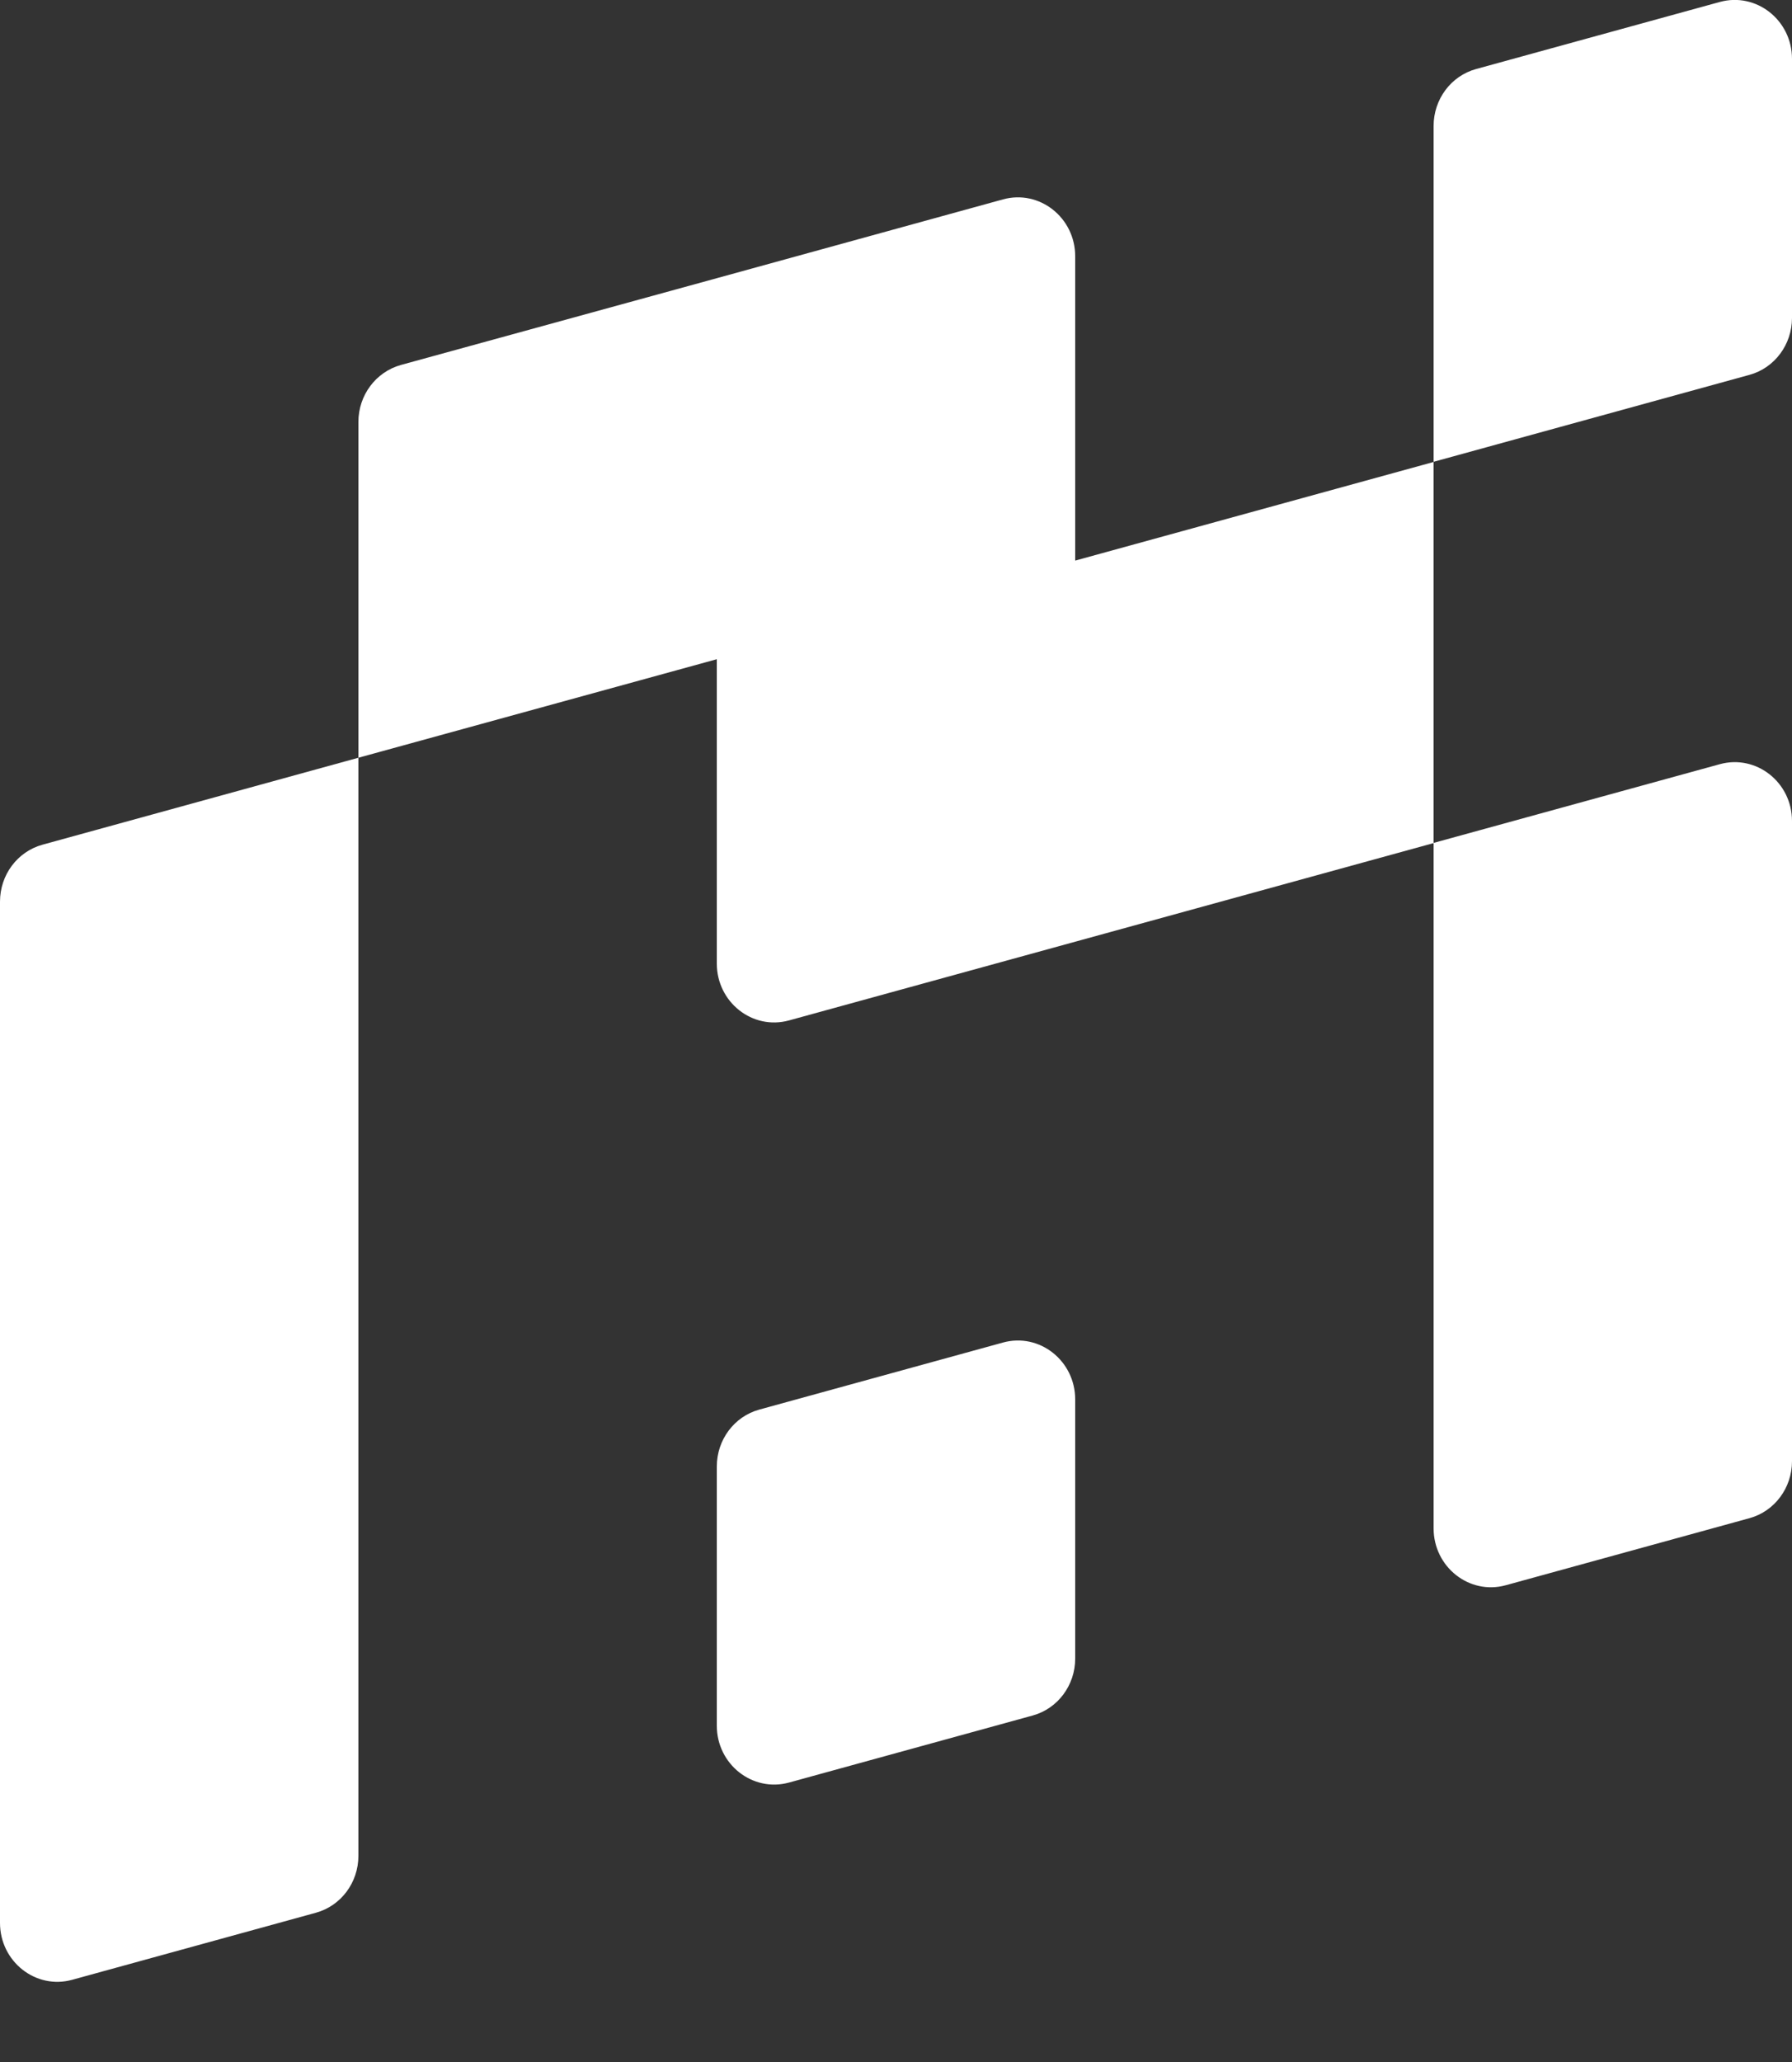
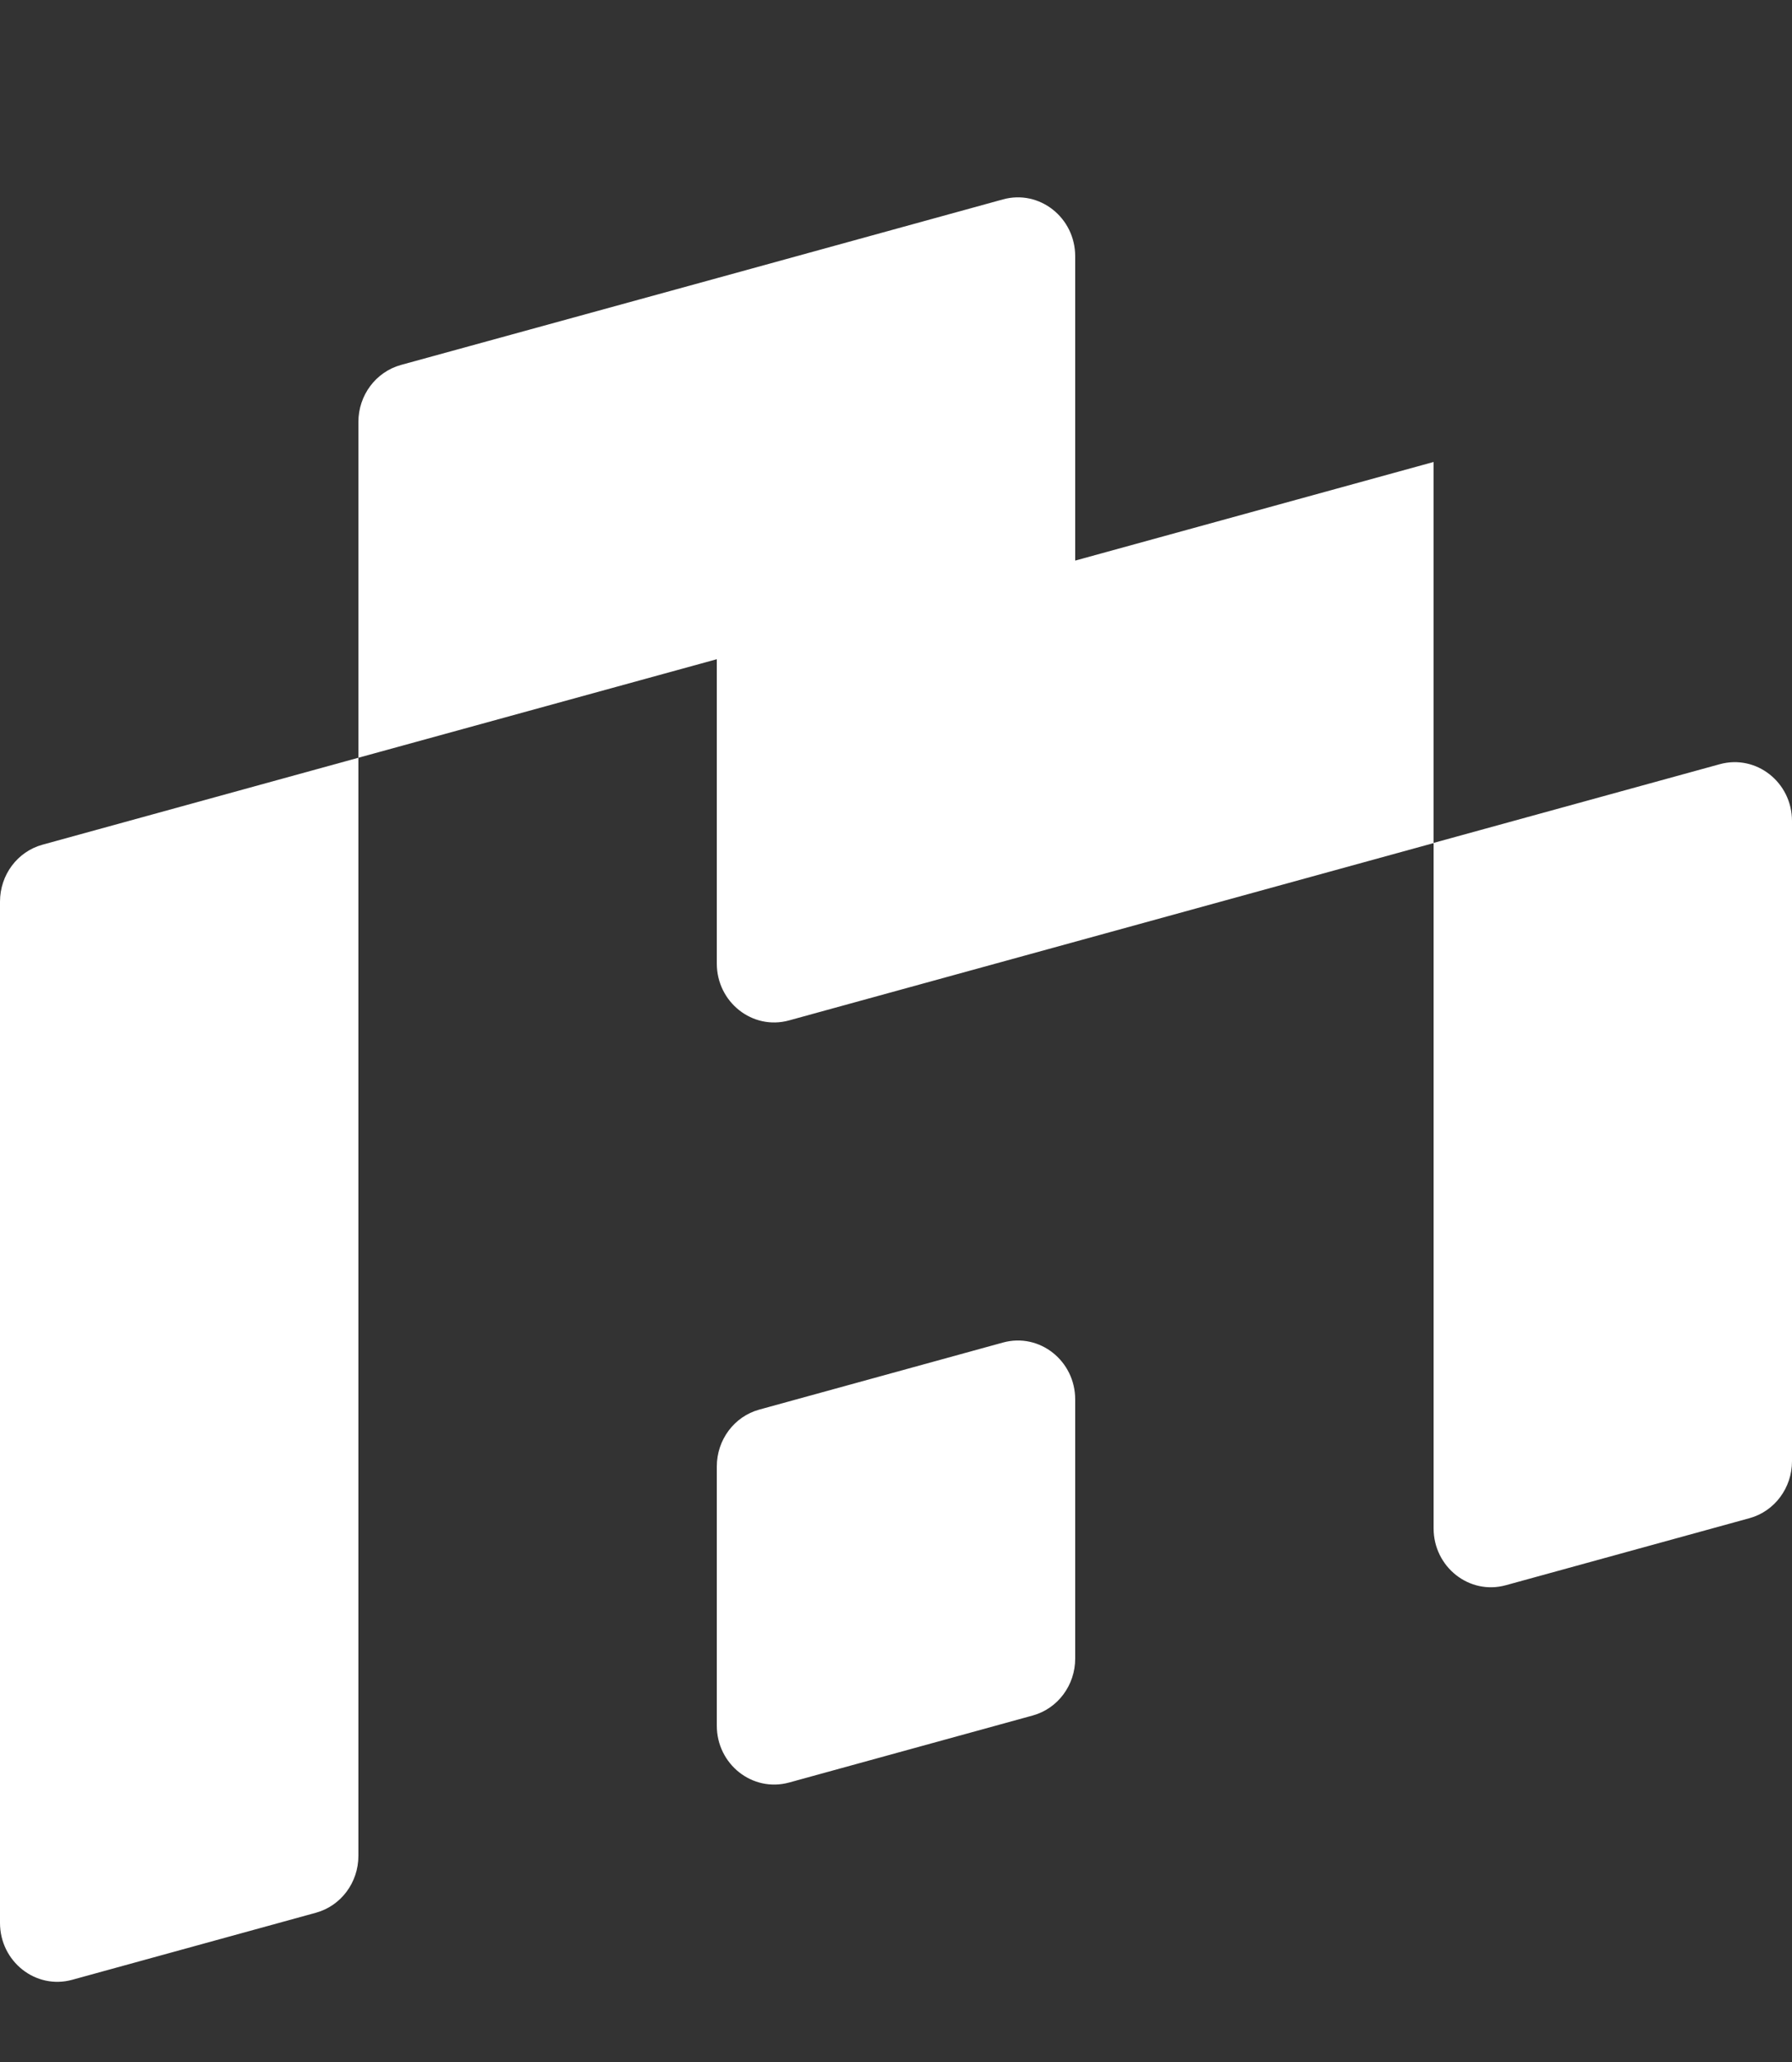
<svg xmlns="http://www.w3.org/2000/svg" fill="none" viewBox="0 0 20 23" height="23" width="20">
  <rect x="0" y="0" width="20" height="23" fill="#333333" stroke="none" />
  <g clip-path="url(#clip0_5346_14268)" id="Untitled-111 4">
-     <path fill="white" d="M0 10.057V21.448C0 21.88 0.399 22.195 0.806 22.083L3.526 21.335C3.806 21.258 4 20.998 4 20.7V8.452L0.474 9.422C0.194 9.499 0 9.759 0 10.057Z" id="Vector" />
-     <path fill="white" d="M20 3.547V0.656C20 0.225 19.601 -0.09 19.194 0.022L16.474 0.77C16.194 0.847 16 1.107 16 1.405V5.151L19.526 4.181C19.806 4.104 20 3.843 20 3.546V3.547Z" id="Vector_2" />
+     <path fill="white" d="M0 10.057V21.448C0 21.88 0.399 22.195 0.806 22.083L3.526 21.335C3.806 21.258 4 20.998 4 20.7V8.452L0.474 9.422C0.194 9.499 0 9.759 0 10.057" id="Vector" />
    <path fill="white" d="M12 6.252V2.859C12 2.427 11.601 2.112 11.194 2.224L8 3.103L4.474 4.071C4.194 4.149 4 4.409 4 4.706V8.452L8 7.353V10.747C8 11.179 8.399 11.494 8.806 11.382L12 10.504L16 9.404V5.153L12 6.253V6.252Z" id="Vector_3" />
    <path fill="white" d="M11.194 14.975L8.474 15.723C8.194 15.8 8 16.06 8 16.358V19.248C8 19.68 8.399 19.994 8.806 19.883L11.526 19.135C11.806 19.058 12 18.797 12 18.5V15.61C12 15.178 11.601 14.863 11.194 14.975Z" id="Vector_4" />
    <path fill="white" d="M16 17.047C16 17.479 16.399 17.794 16.806 17.682L19.526 16.934C19.806 16.857 20 16.596 20 16.299V9.158C20 8.726 19.601 8.412 19.194 8.524L16 9.402V17.047Z" id="Vector_5" />
  </g>
  <defs>
    <clipPath id="clip0_5346_14268">
      <rect fill="white" height="22.105" width="20" />
    </clipPath>
  </defs>
</svg>